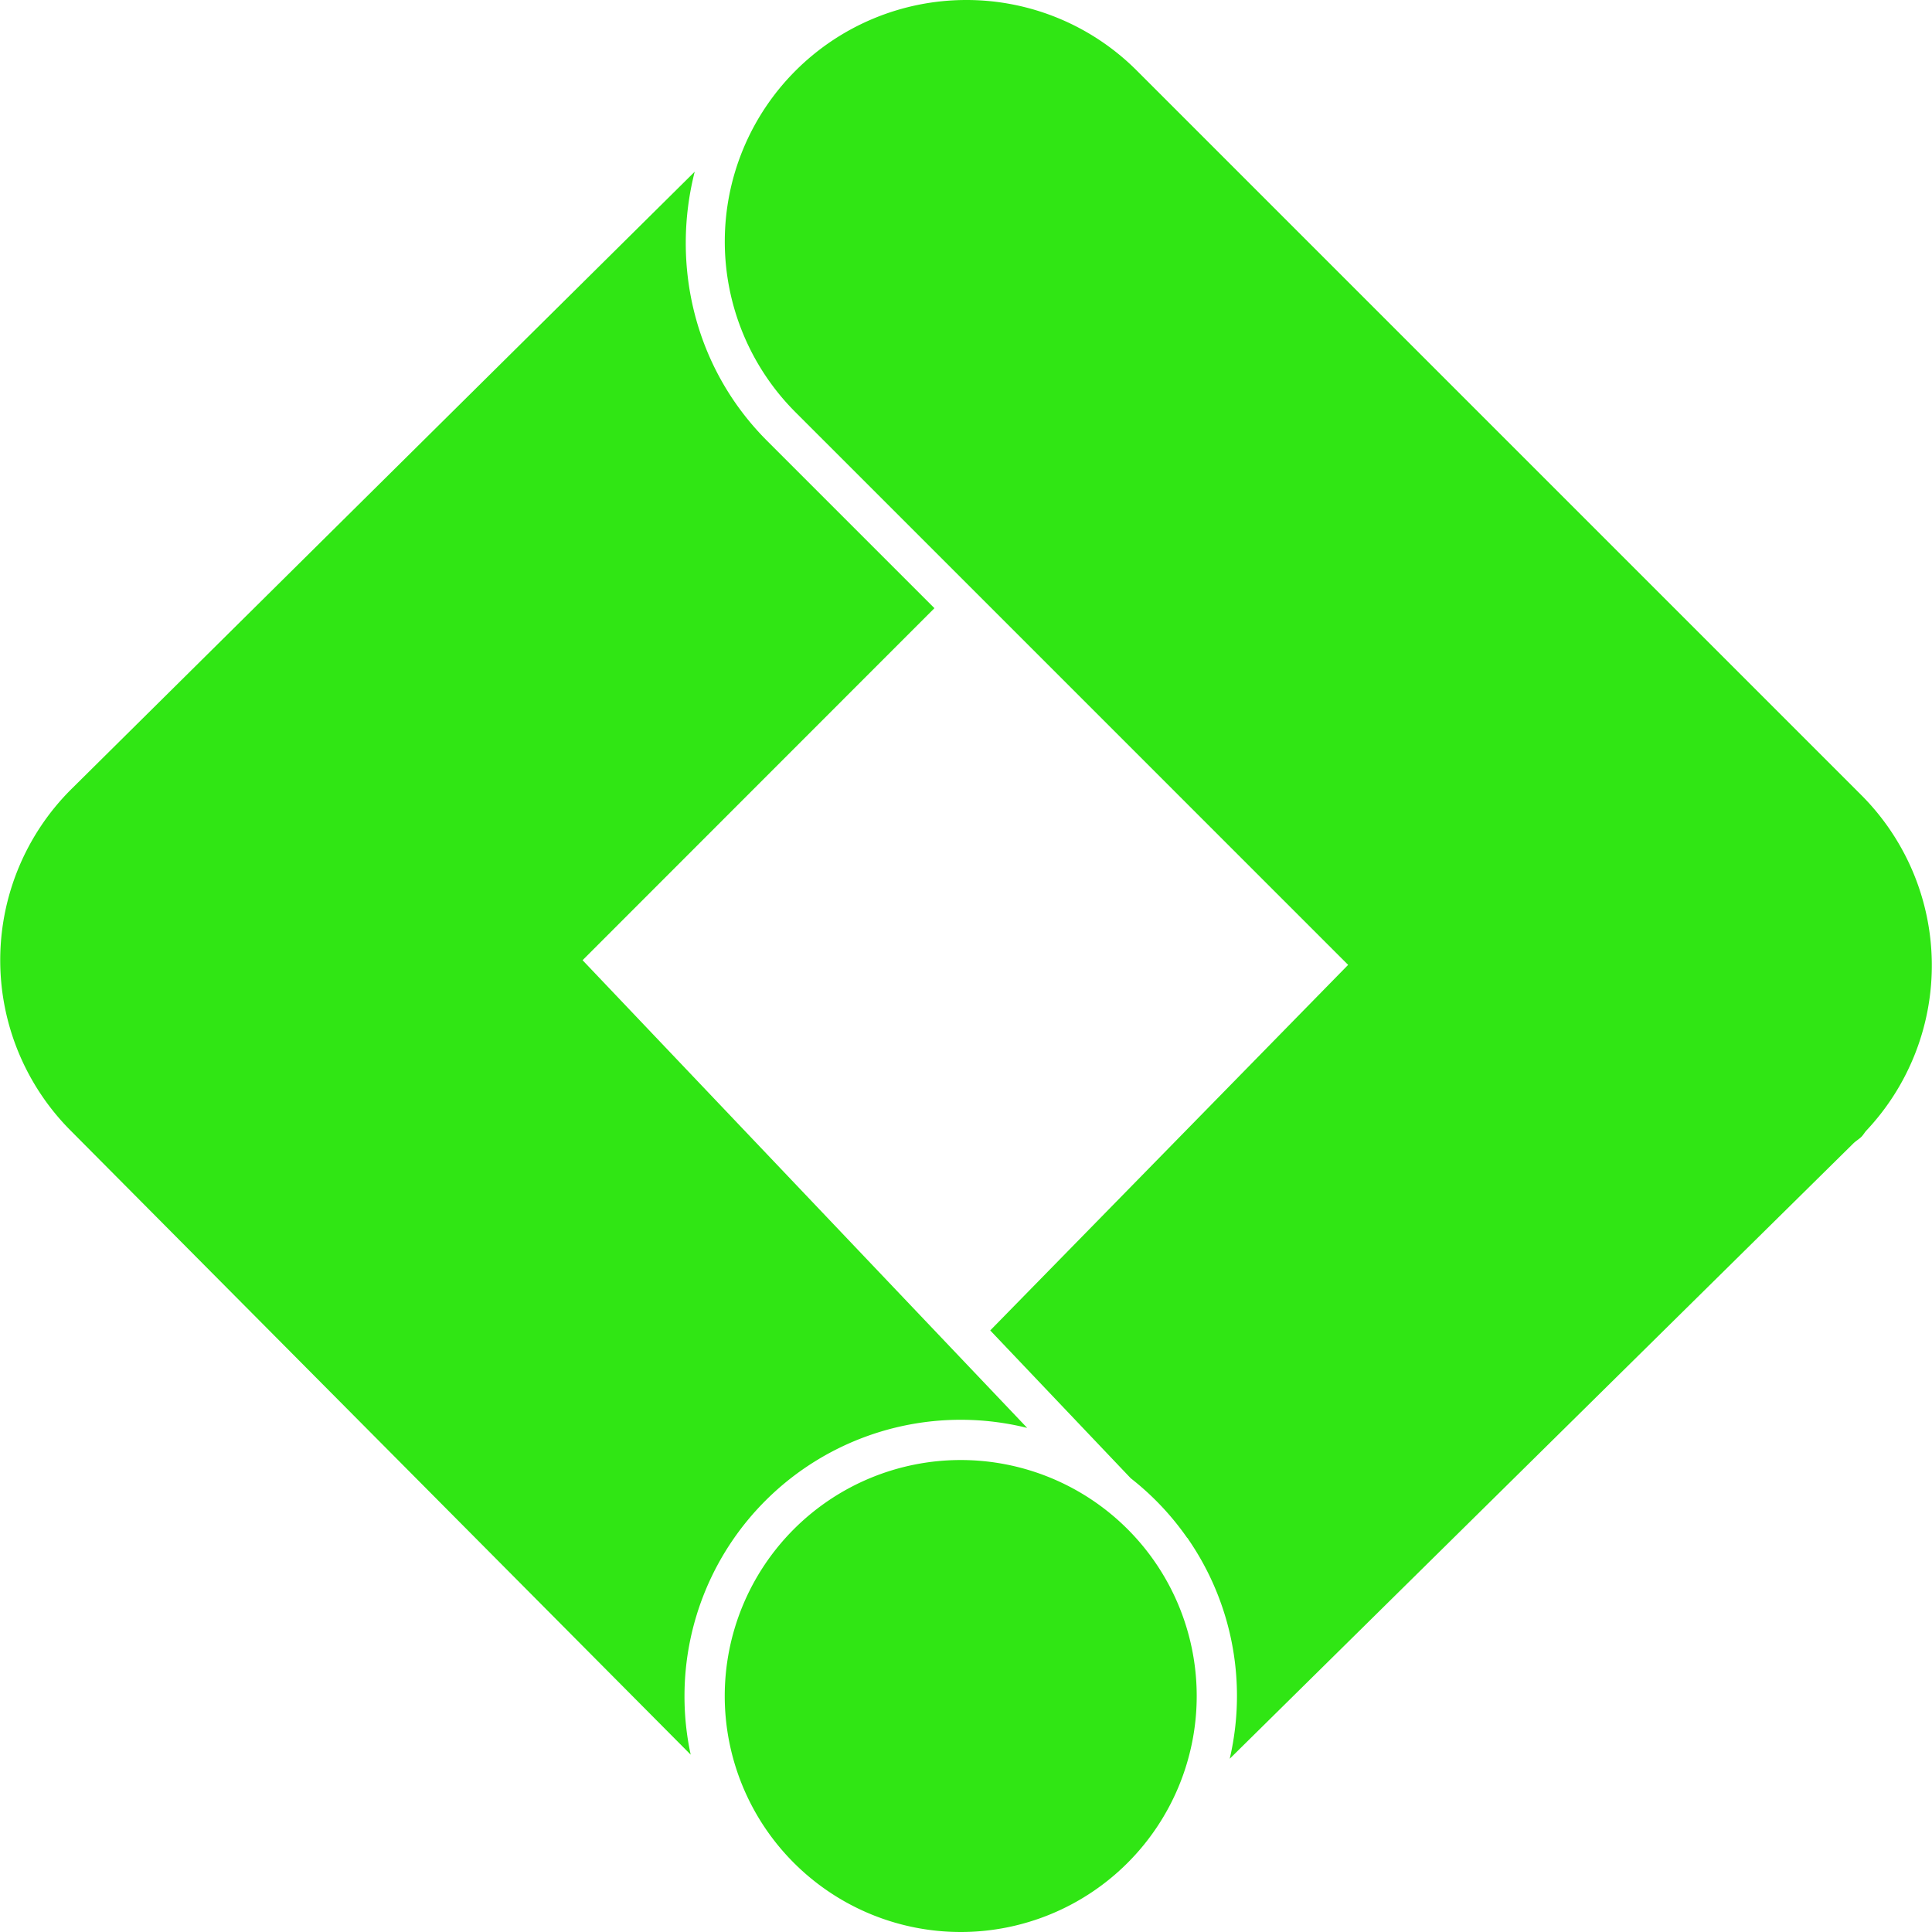
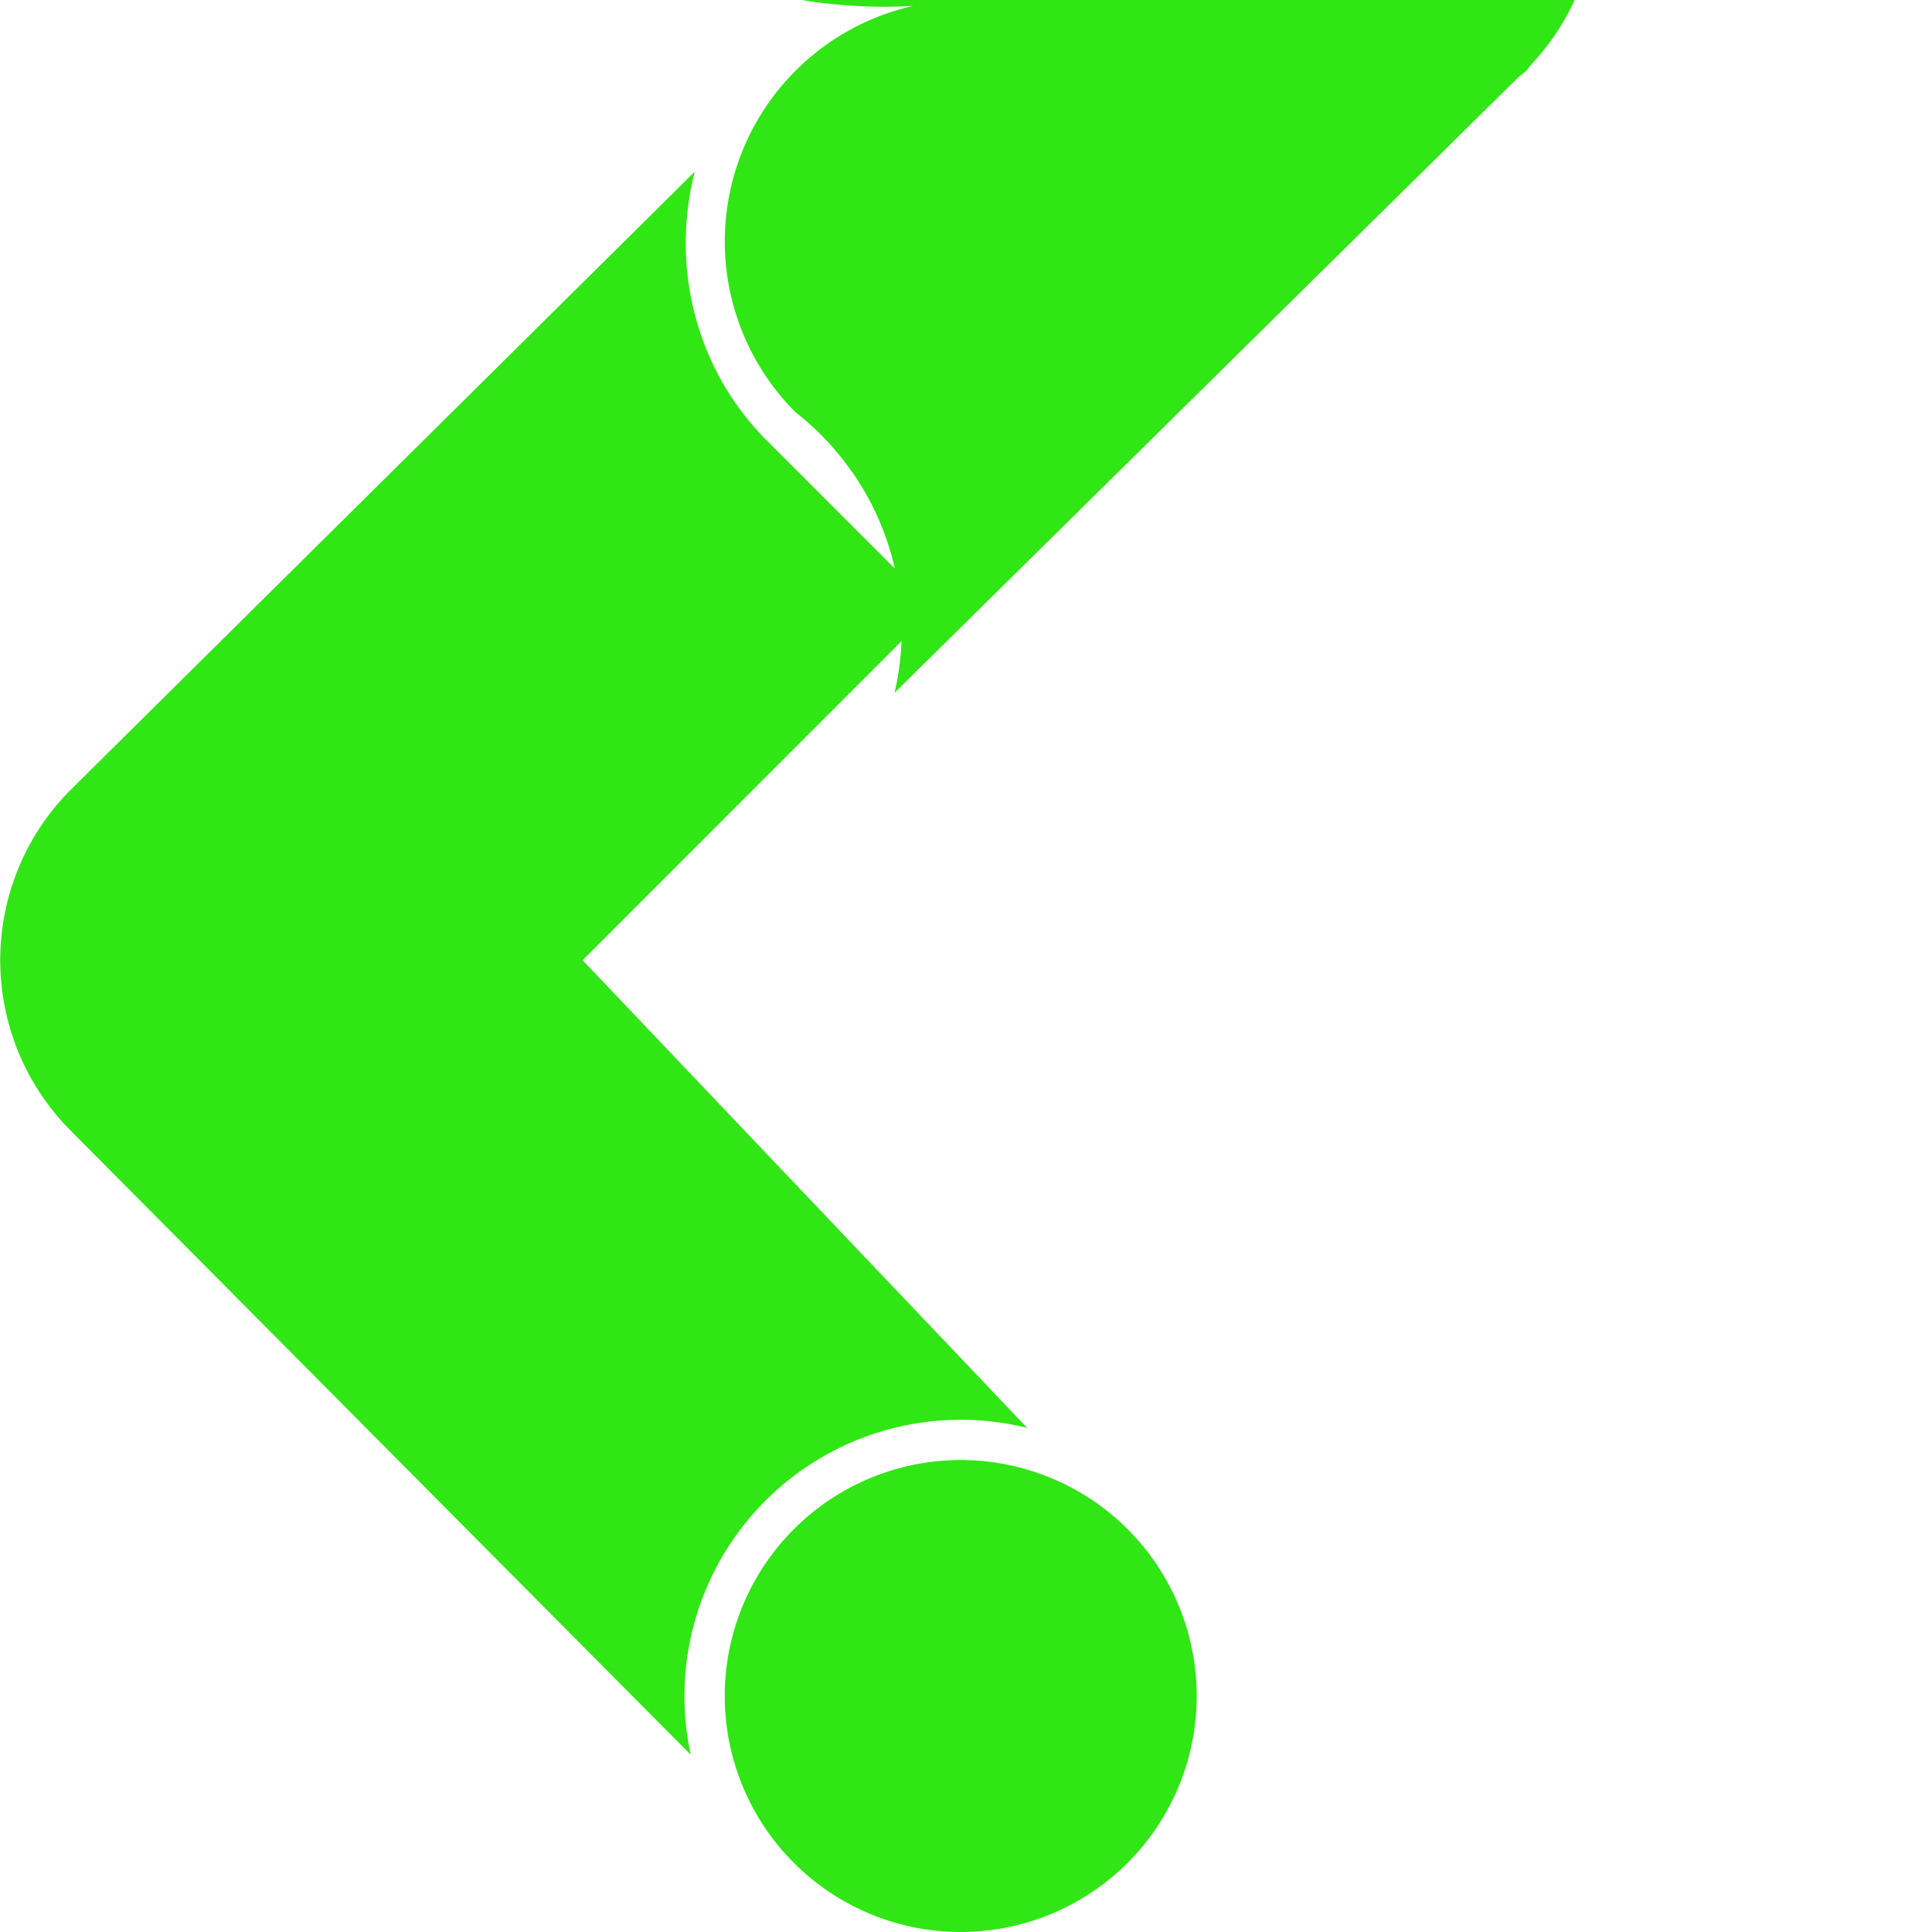
<svg xmlns="http://www.w3.org/2000/svg" role="img" width="32px" height="32px" viewBox="0 0 24 24">
  <title>Google Tag Manager</title>
-   <path fill="#30e614" d="M12.003 0a3 3 0 0 0-2.121 5.121l6.865 6.865-4.446 4.541 1.745 1.836a3.432 3.432 0 0 1 .7.739l.012.011-.001.002a3.432 3.432 0 0 1 .609 1.953 3.432 3.432 0 0 1-.09.78l7.75-7.647c.031-.029.067-.05.098-.08.023-.023.038-.052.06-.076a2.994 2.994 0 0 0-.06-4.166l-9-9A2.99 2.99 0 0 0 12.003 0zM8.63 2.133L.88 9.809a2.998 2.998 0 0 0 0 4.238l7.7 7.75a3.432 3.432 0 0 1-.077-.729 3.432 3.432 0 0 1 3.431-3.431 3.432 3.432 0 0 1 .826.101l-5.523-5.81 4.371-4.373-2.08-2.08c-.903-.904-1.193-2.183-.898-3.342zm3.304 16.004a2.932 2.932 0 0 0-2.931 2.931A2.932 2.932 0 0 0 11.934 24a2.932 2.932 0 0 0 2.932-2.932 2.932 2.932 0 0 0-2.932-2.931z" />
+   <path fill="#30e614" d="M12.003 0a3 3 0 0 0-2.121 5.121a3.432 3.432 0 0 1 .7.739l.012.011-.001.002a3.432 3.432 0 0 1 .609 1.953 3.432 3.432 0 0 1-.09.78l7.75-7.647c.031-.029.067-.05.098-.08.023-.023.038-.052.06-.076a2.994 2.994 0 0 0-.06-4.166l-9-9A2.99 2.99 0 0 0 12.003 0zM8.63 2.133L.88 9.809a2.998 2.998 0 0 0 0 4.238l7.7 7.75a3.432 3.432 0 0 1-.077-.729 3.432 3.432 0 0 1 3.431-3.431 3.432 3.432 0 0 1 .826.101l-5.523-5.81 4.371-4.373-2.08-2.08c-.903-.904-1.193-2.183-.898-3.342zm3.304 16.004a2.932 2.932 0 0 0-2.931 2.931A2.932 2.932 0 0 0 11.934 24a2.932 2.932 0 0 0 2.932-2.932 2.932 2.932 0 0 0-2.932-2.931z" />
</svg>